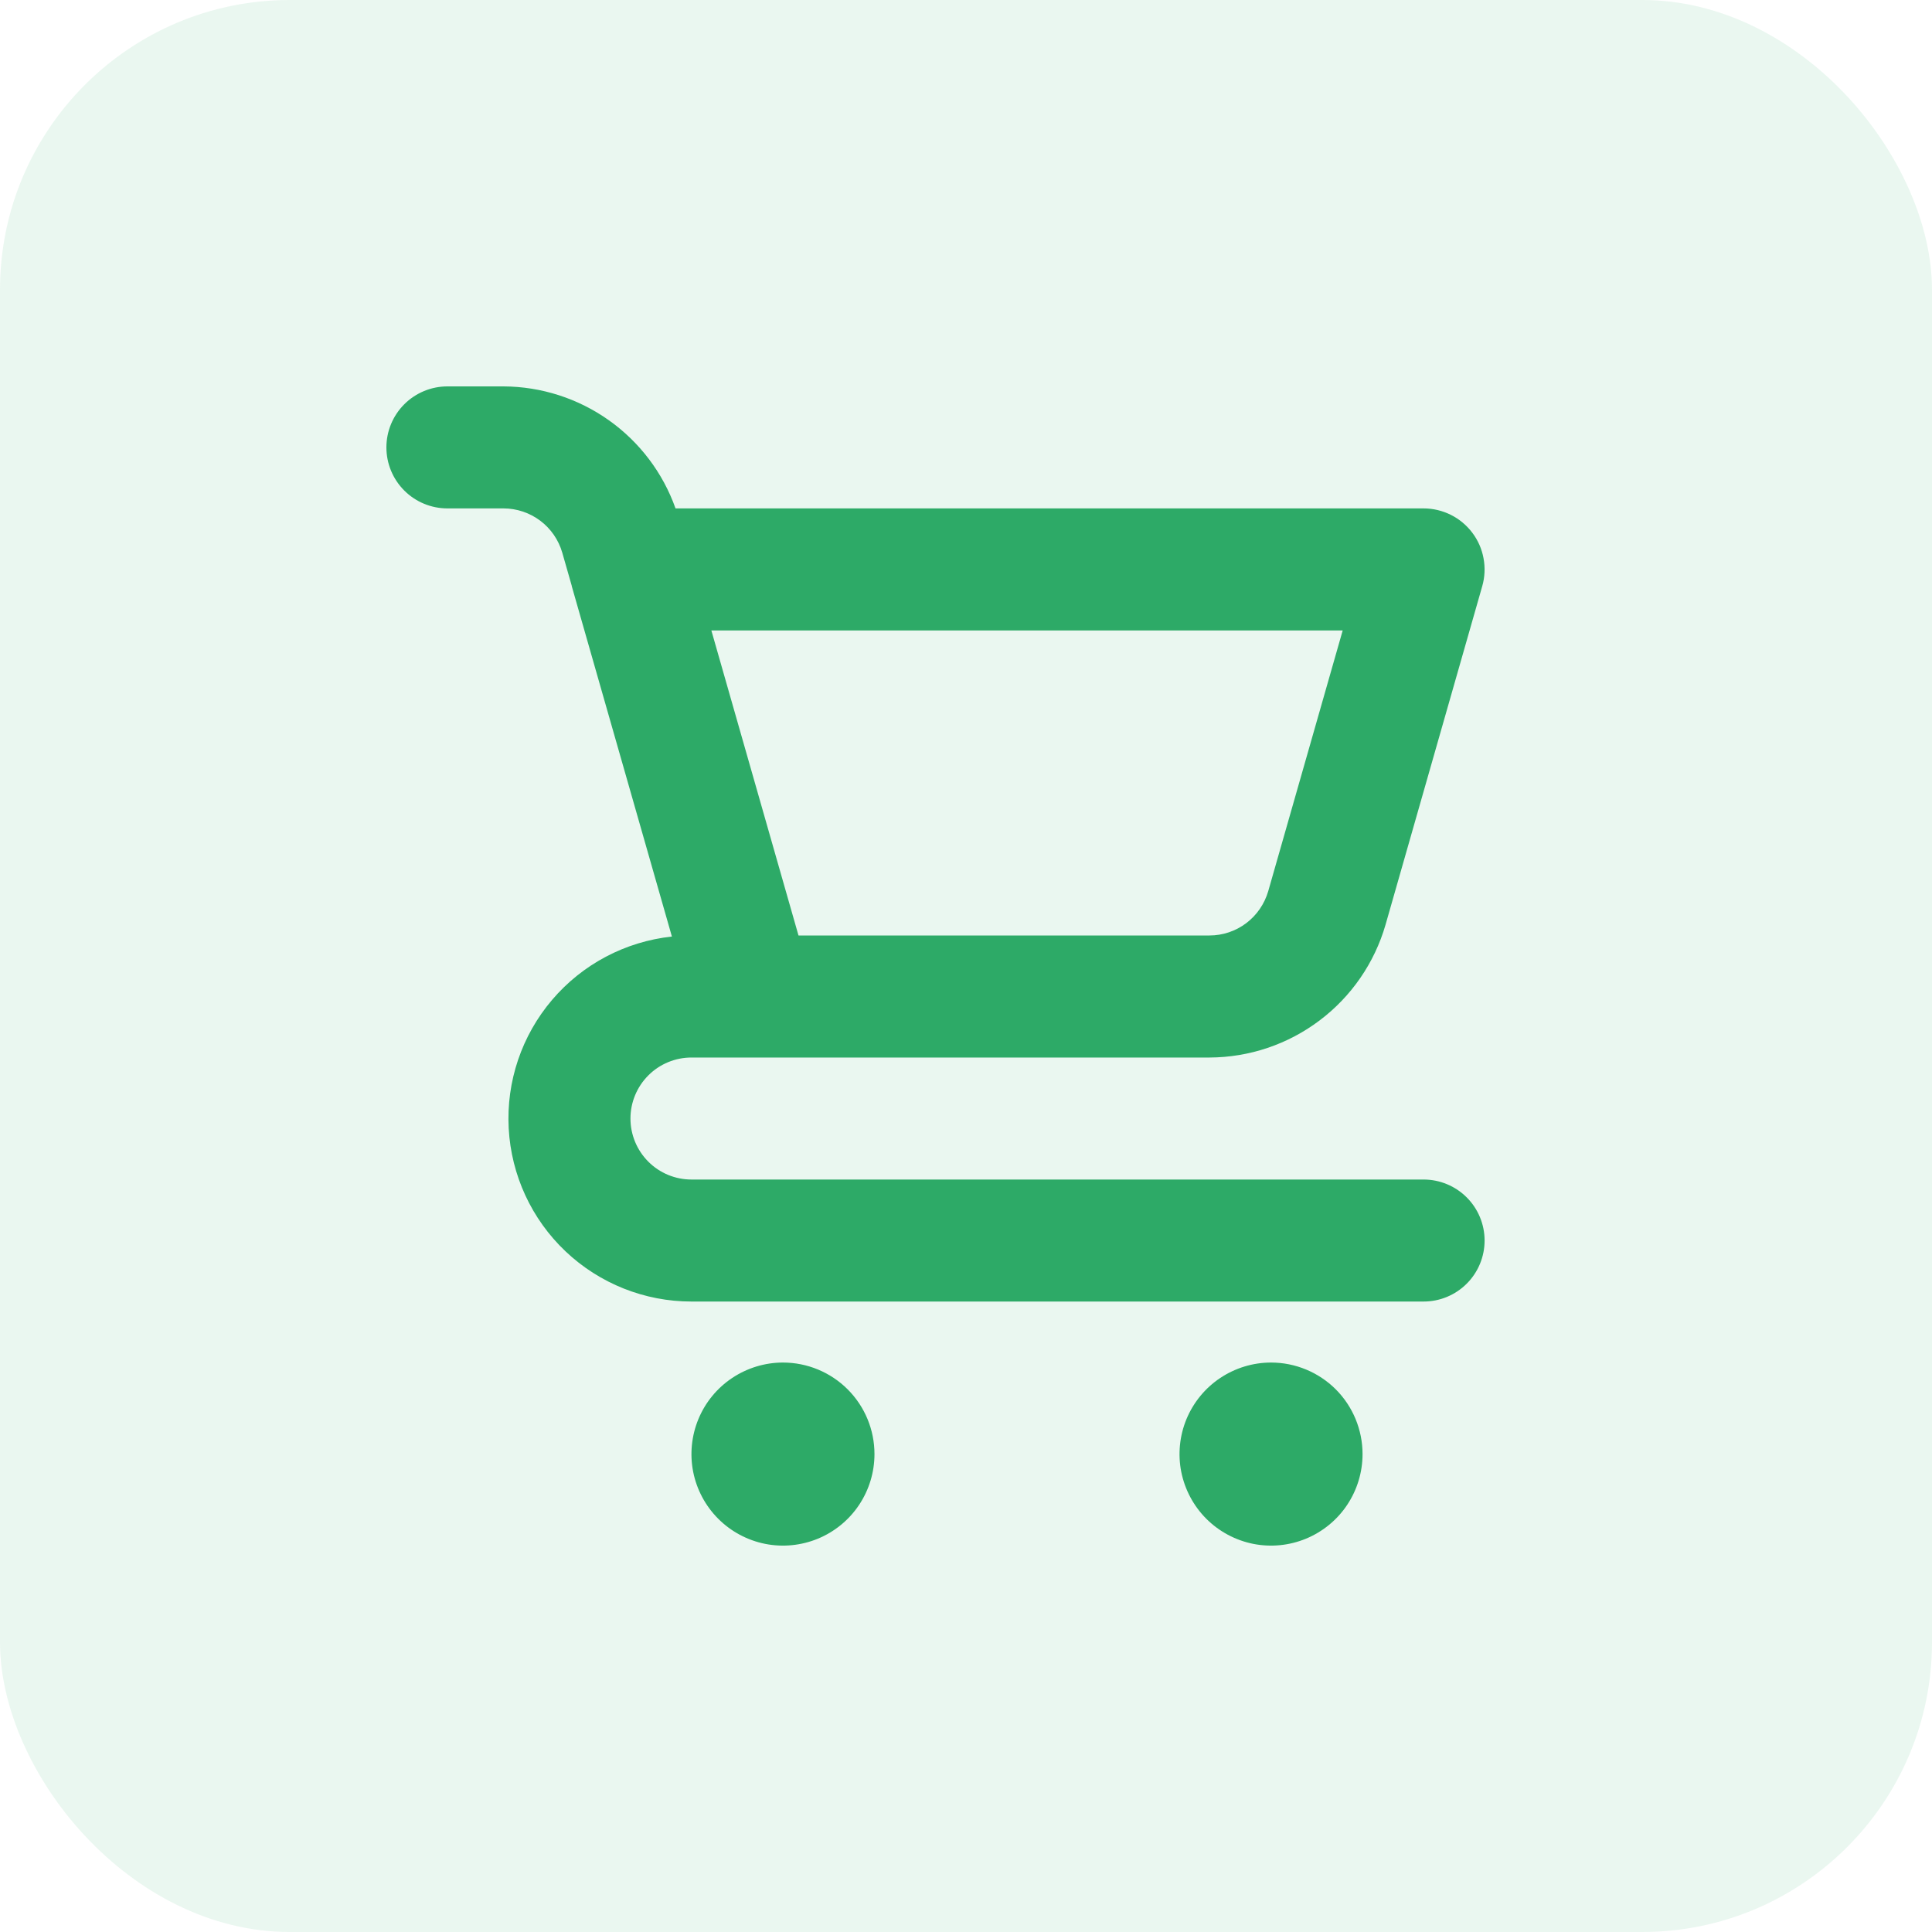
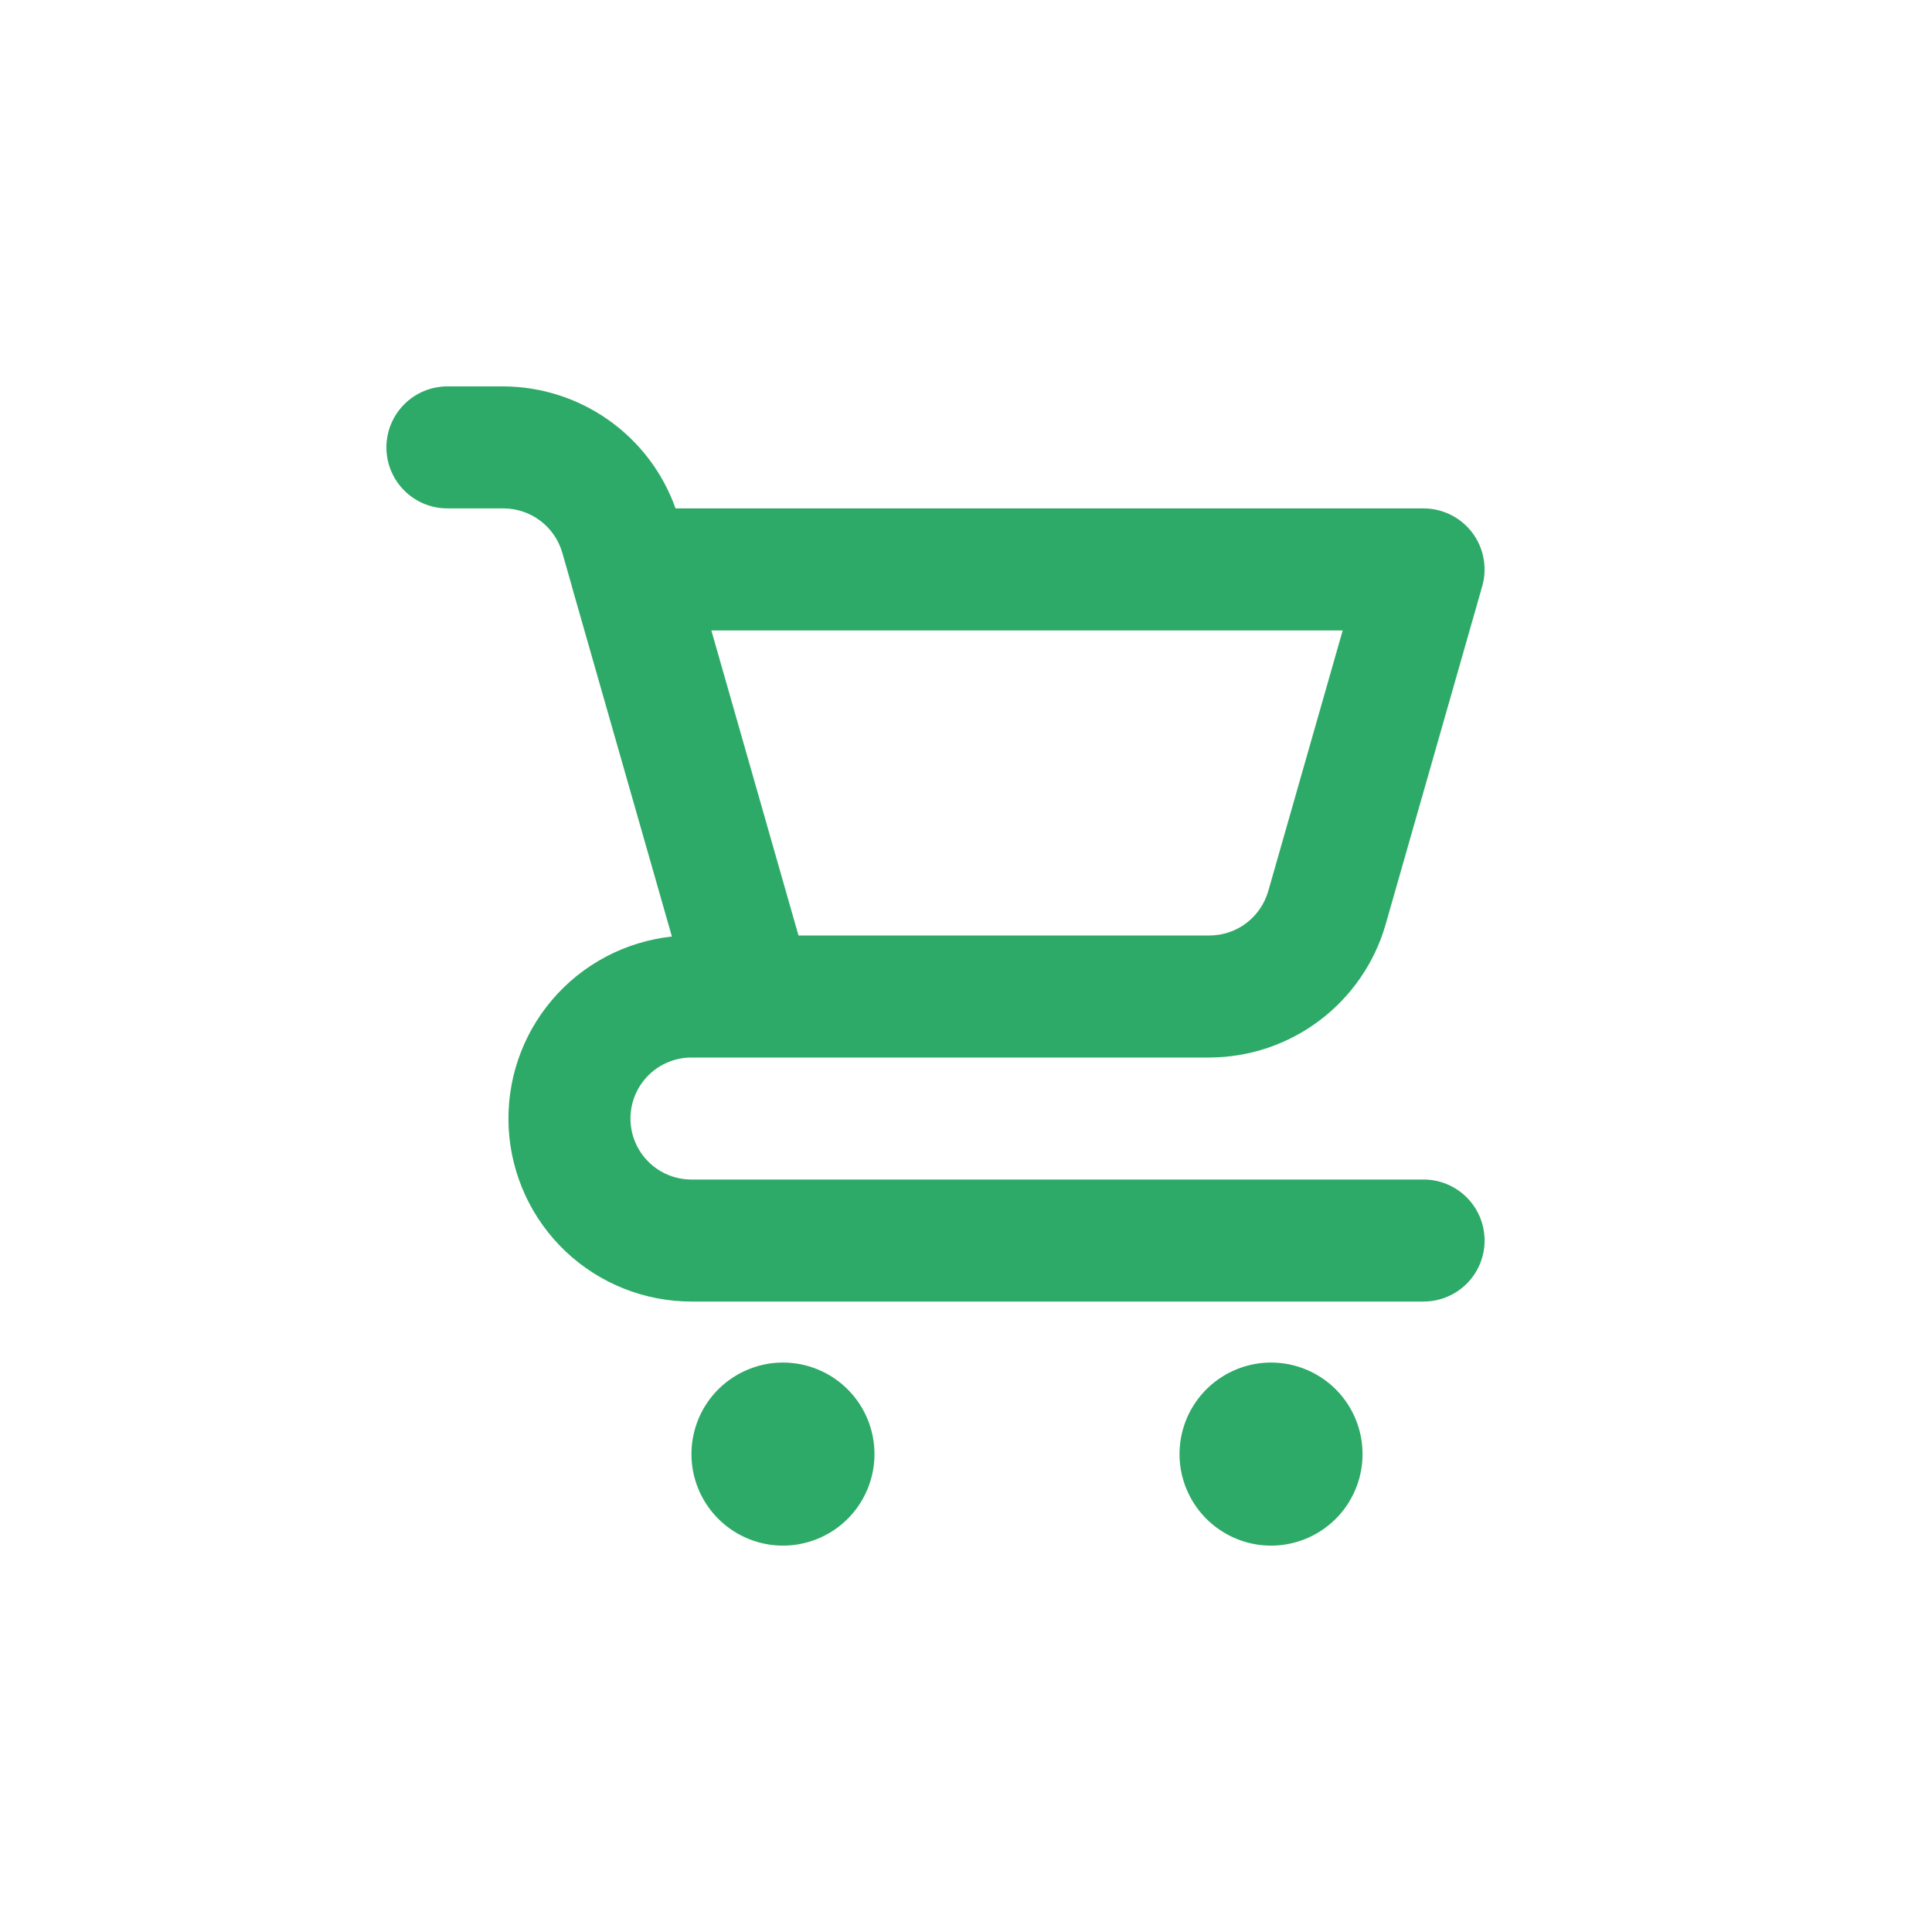
<svg xmlns="http://www.w3.org/2000/svg" width="40" height="40" viewBox="0 0 40 40" fill="none">
-   <rect width="40" height="40" rx="6" fill="#2DAA67" fill-opacity="0.1" />
  <path d="M16.21 28.21C15.836 28.21 15.47 28.322 15.158 28.53C14.846 28.738 14.603 29.034 14.46 29.38C14.317 29.726 14.279 30.107 14.352 30.475C14.425 30.842 14.606 31.18 14.871 31.445C15.136 31.71 15.473 31.89 15.841 31.964C16.208 32.037 16.589 31.999 16.936 31.856C17.282 31.712 17.578 31.47 17.786 31.158C17.994 30.846 18.105 30.48 18.105 30.105C18.105 29.603 17.906 29.121 17.55 28.765C17.195 28.41 16.713 28.21 16.21 28.21ZM29.474 24.421H14.316C13.981 24.421 13.659 24.288 13.423 24.051C13.186 23.814 13.053 23.493 13.053 23.158C13.053 22.823 13.186 22.502 13.423 22.265C13.659 22.028 13.981 21.895 14.316 21.895H25.041C25.864 21.892 26.664 21.623 27.321 21.127C27.978 20.632 28.457 19.937 28.686 19.146L30.688 12.137C30.742 11.949 30.751 11.751 30.715 11.559C30.68 11.366 30.6 11.185 30.482 11.029C30.364 10.873 30.212 10.746 30.037 10.659C29.862 10.572 29.669 10.526 29.474 10.526H13.986C13.725 9.79 13.243 9.153 12.606 8.701C11.969 8.249 11.208 8.004 10.427 8H9.263C8.928 8 8.607 8.133 8.37 8.37C8.133 8.607 8 8.928 8 9.263C8 9.598 8.133 9.919 8.37 10.156C8.607 10.393 8.928 10.526 9.263 10.526H10.427C10.701 10.527 10.968 10.617 11.187 10.782C11.406 10.947 11.565 11.179 11.641 11.442L11.838 12.13L11.838 12.137L13.911 19.39C12.946 19.494 12.058 19.963 11.43 20.702C10.801 21.441 10.48 22.392 10.532 23.361C10.584 24.329 11.005 25.241 11.709 25.908C12.413 26.575 13.346 26.947 14.316 26.947H29.474C29.809 26.947 30.13 26.814 30.367 26.577C30.604 26.34 30.737 26.019 30.737 25.684C30.737 25.349 30.604 25.028 30.367 24.791C30.13 24.554 29.809 24.421 29.474 24.421ZM27.799 13.053L26.257 18.452C26.18 18.715 26.021 18.947 25.802 19.113C25.583 19.278 25.316 19.368 25.041 19.368H16.532L16.21 18.241L14.728 13.053H27.799ZM26.316 28.21C25.941 28.21 25.575 28.322 25.263 28.53C24.951 28.738 24.709 29.034 24.565 29.38C24.422 29.726 24.384 30.107 24.457 30.475C24.531 30.842 24.711 31.18 24.976 31.445C25.241 31.71 25.579 31.89 25.946 31.964C26.314 32.037 26.695 31.999 27.041 31.856C27.387 31.712 27.683 31.47 27.891 31.158C28.099 30.846 28.21 30.48 28.21 30.105C28.21 29.603 28.011 29.121 27.656 28.765C27.3 28.41 26.818 28.21 26.316 28.21Z" fill="#2DAA67" />
</svg>